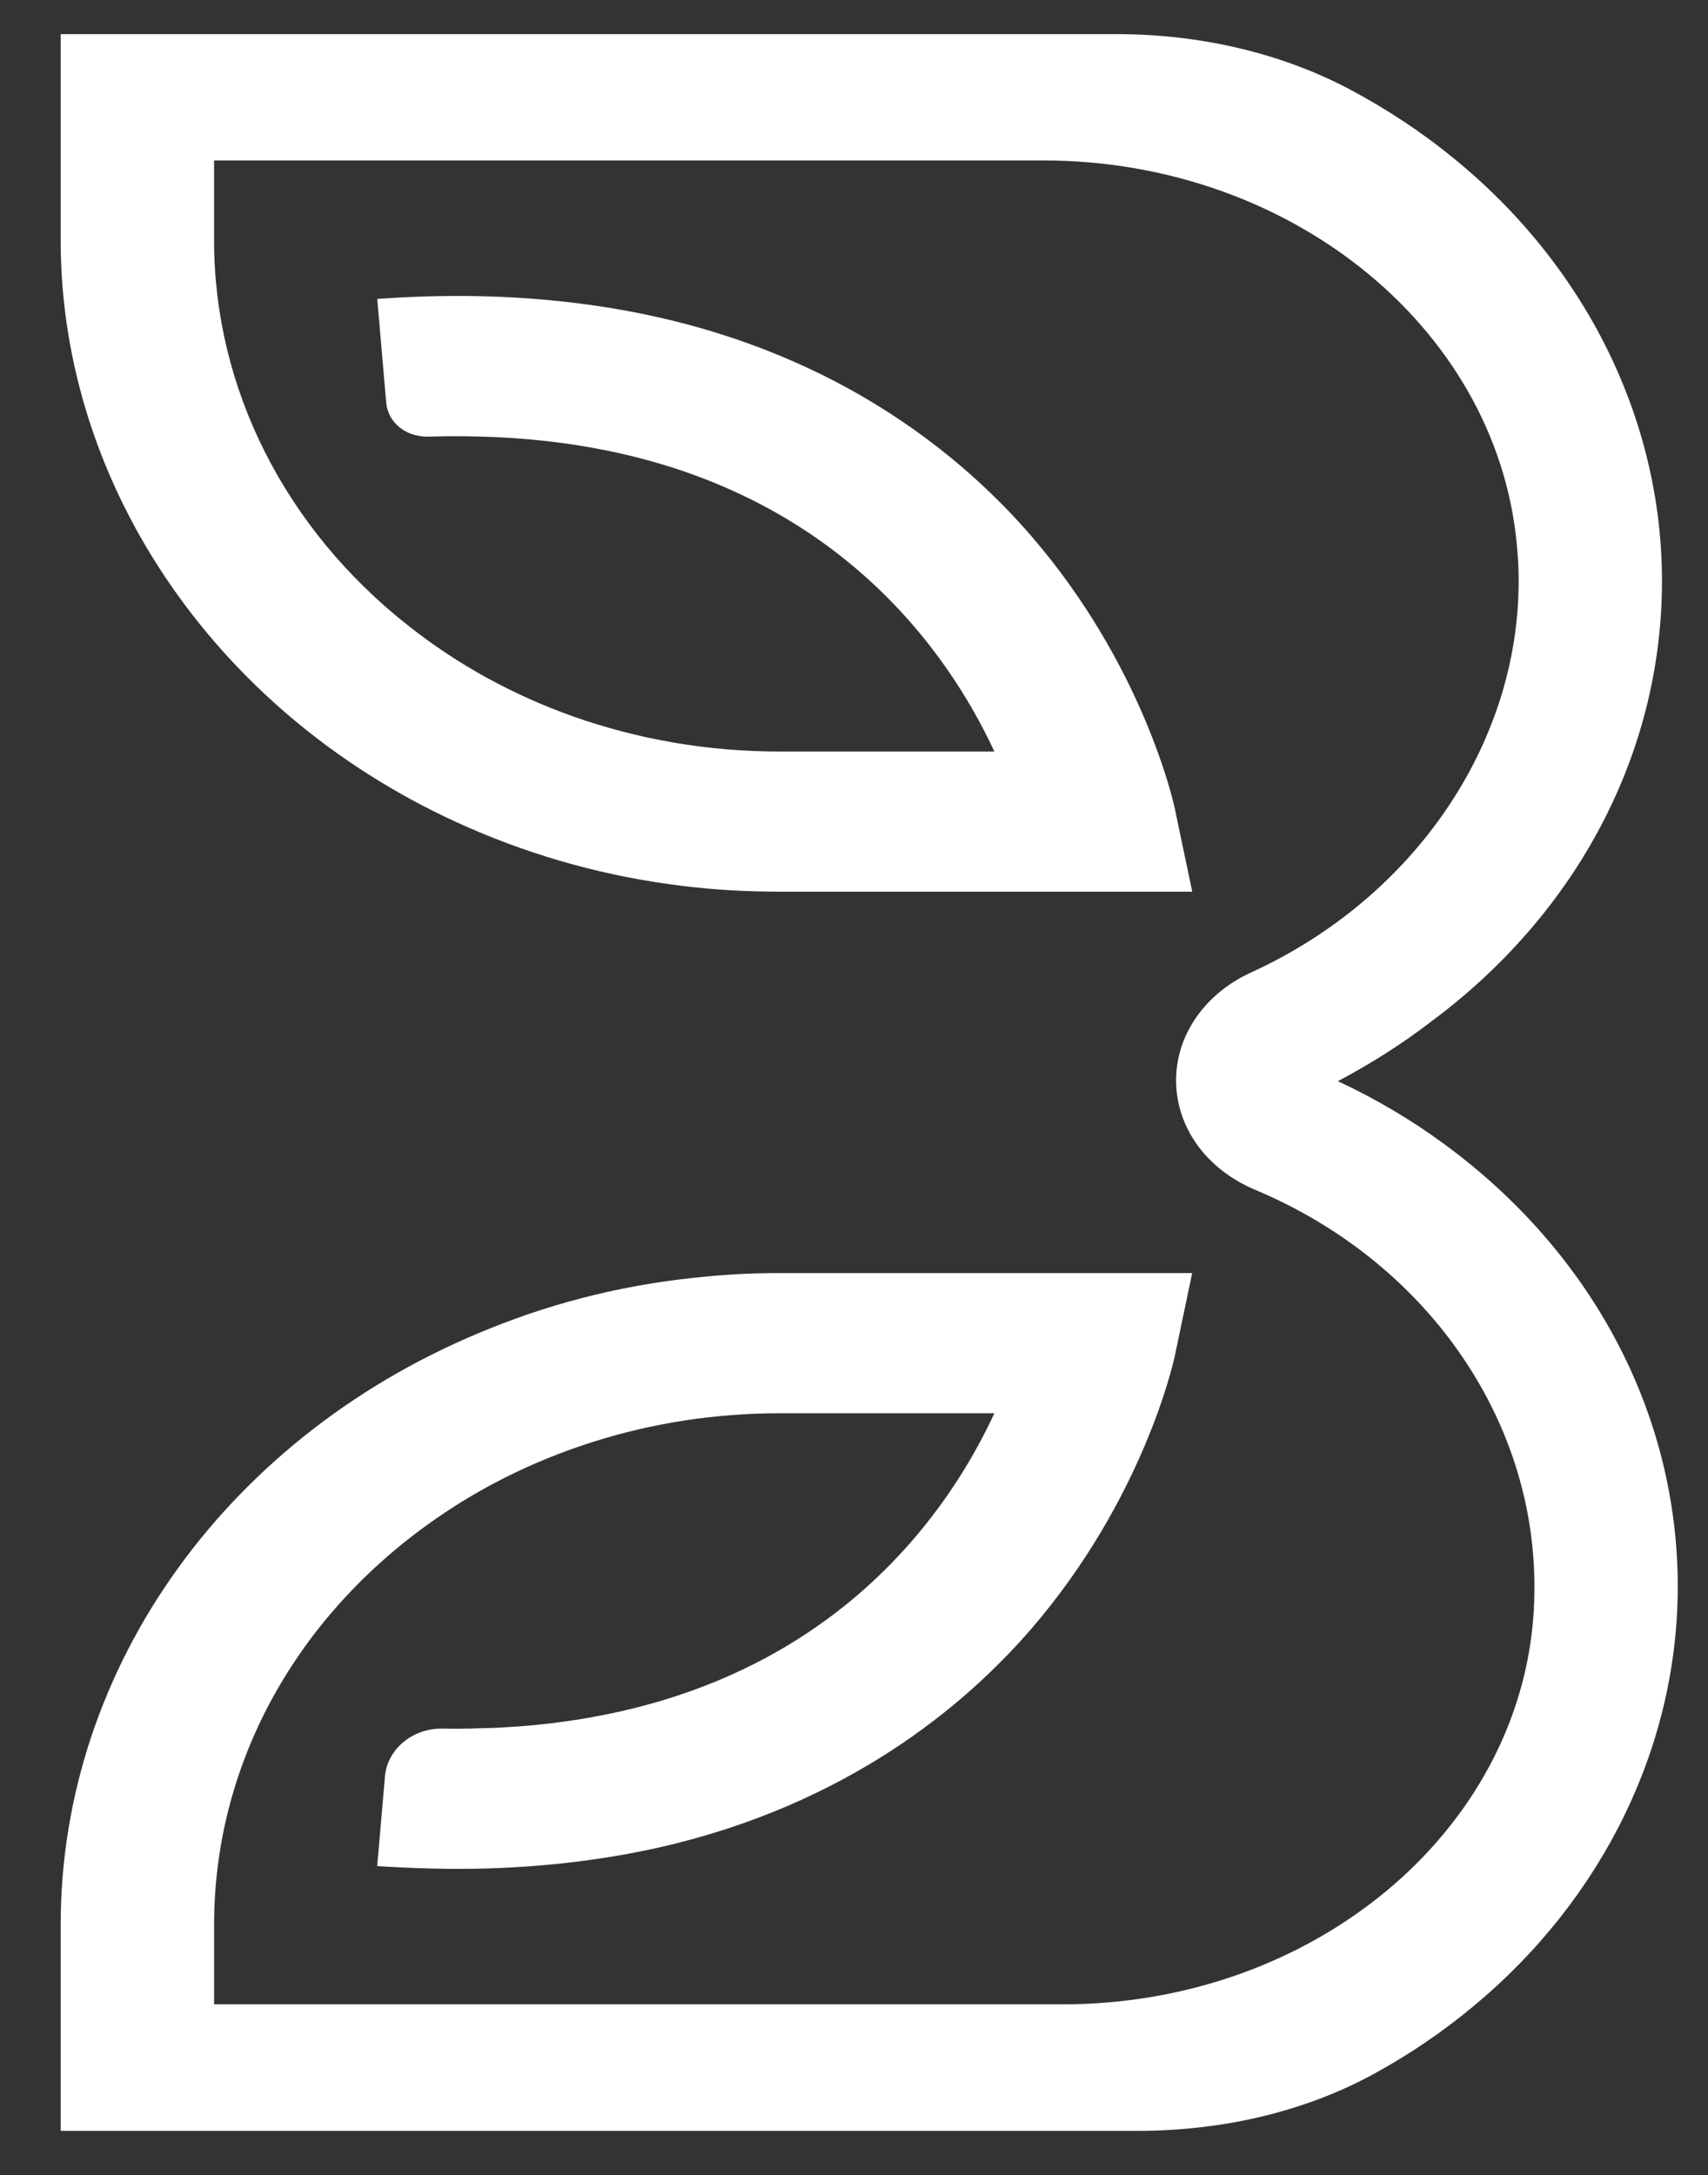
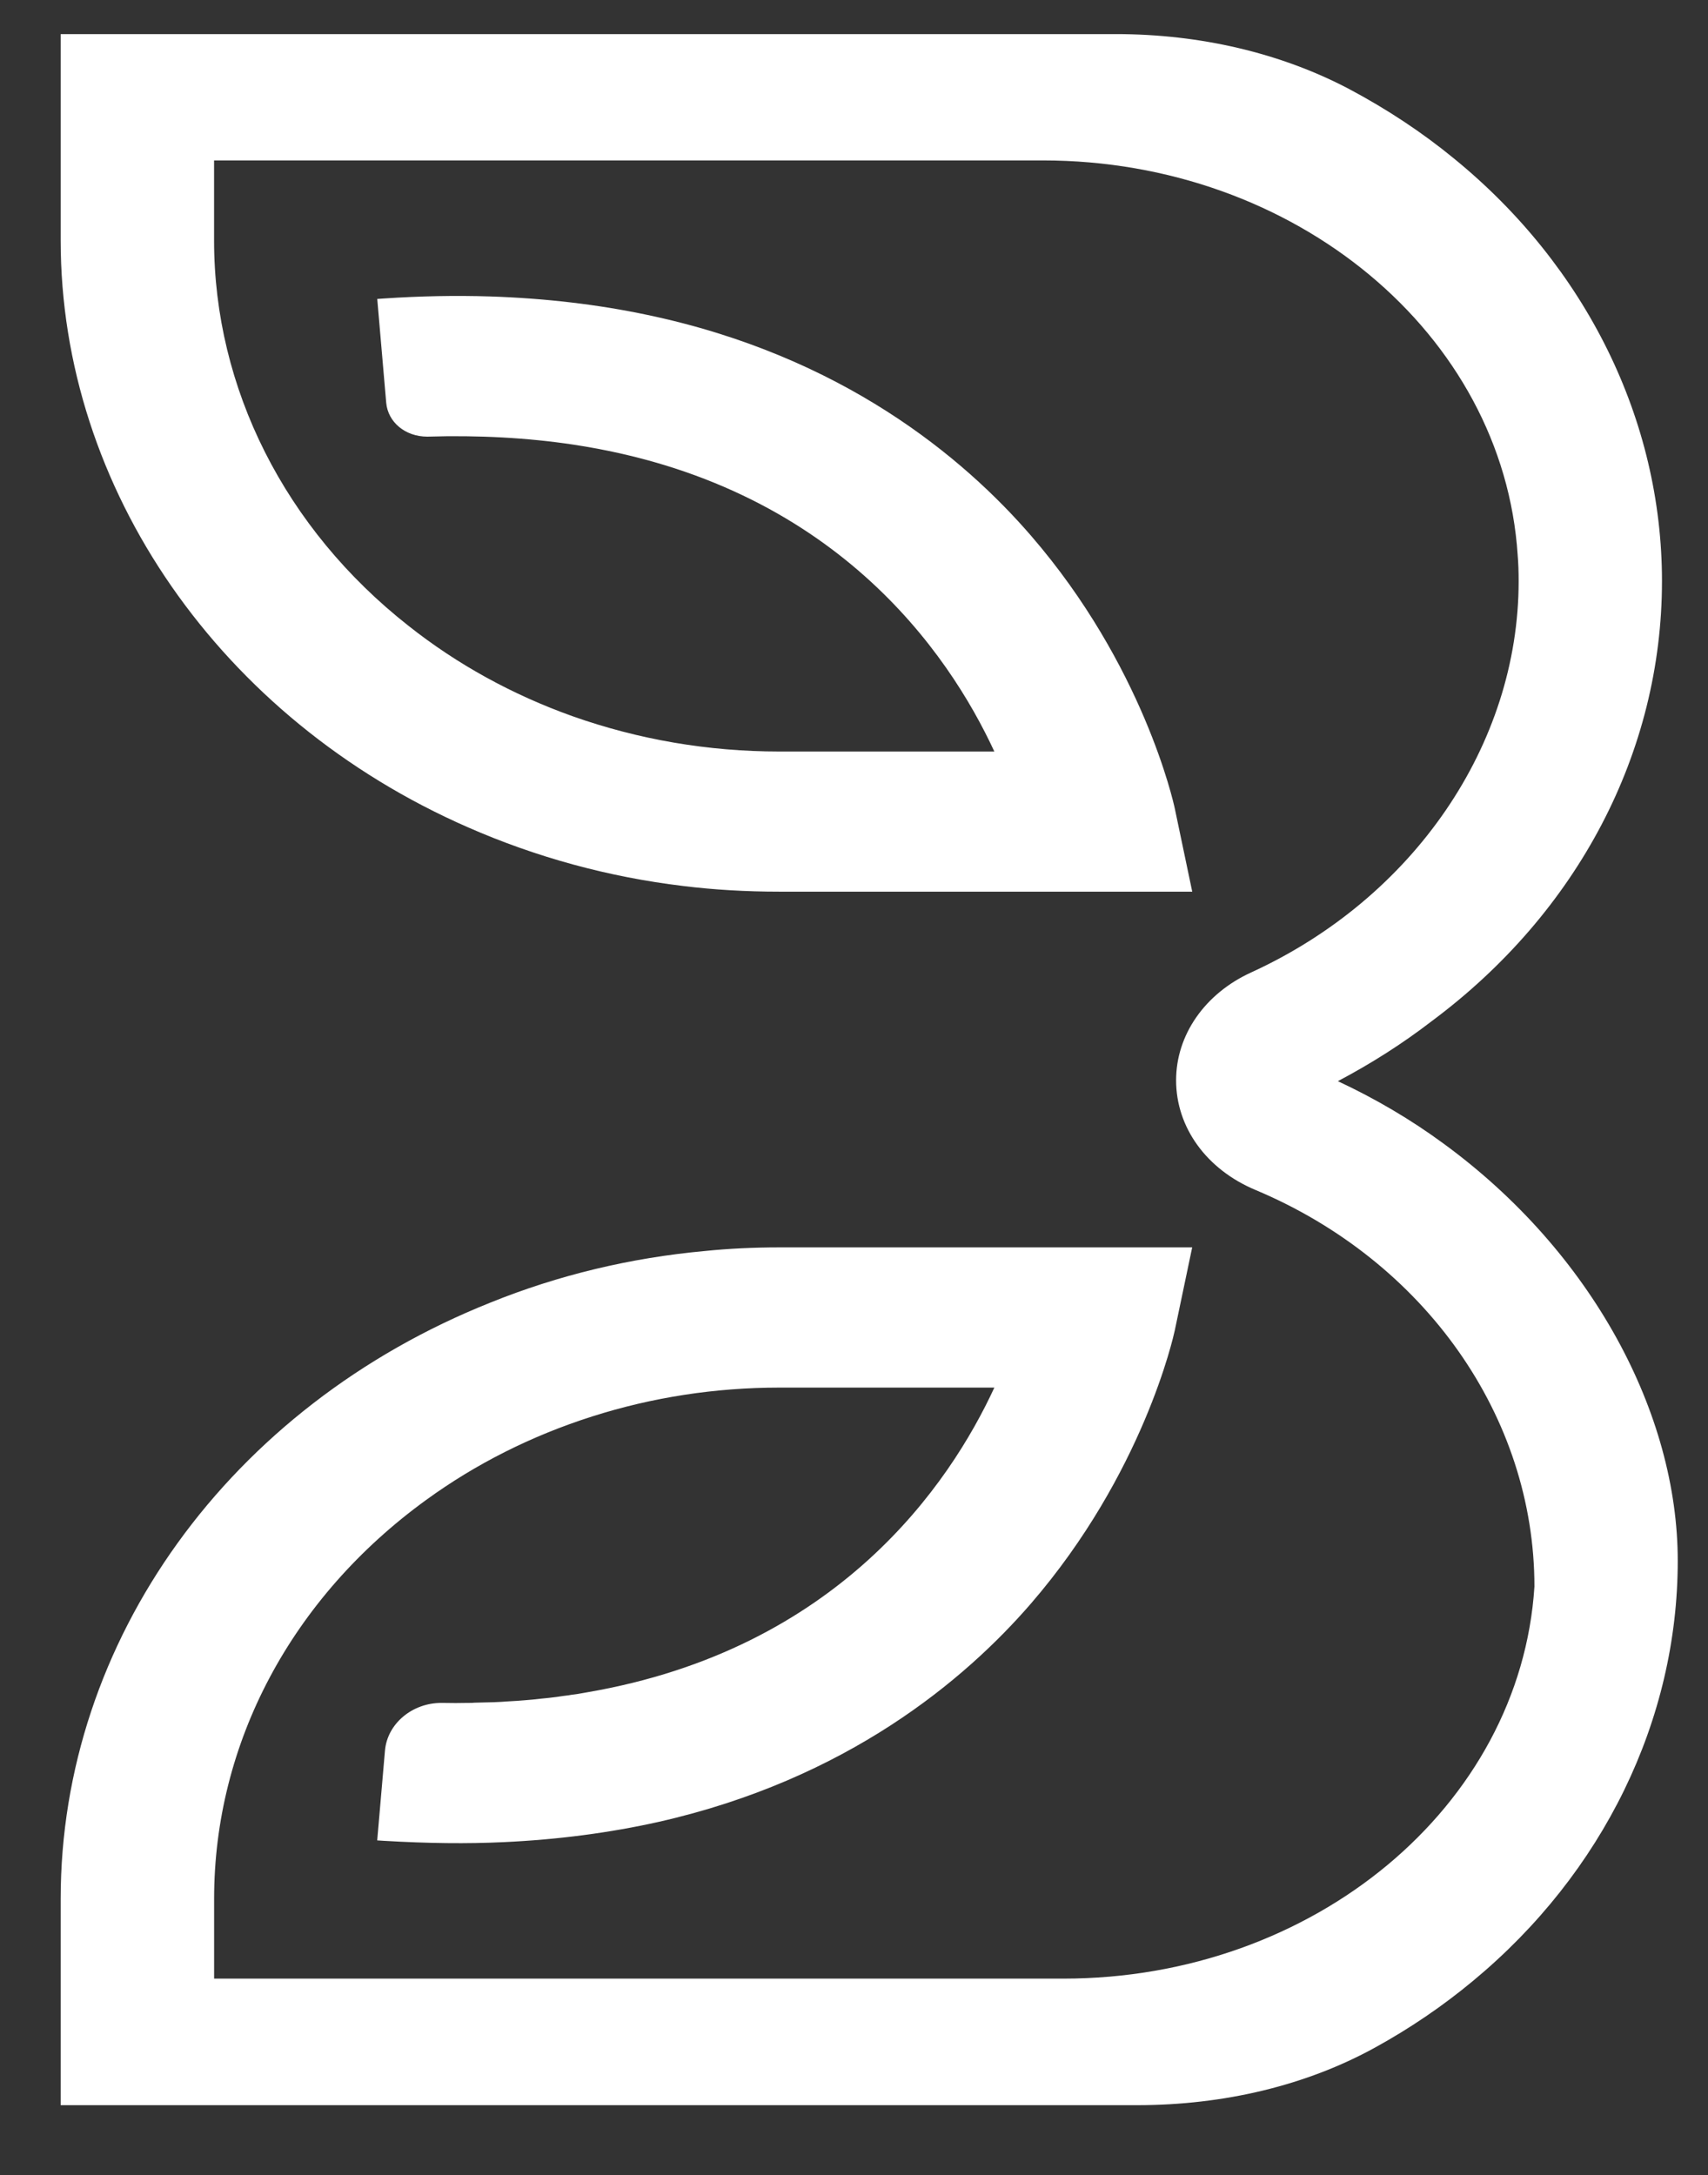
<svg xmlns="http://www.w3.org/2000/svg" id="Layer_1" x="0px" y="0px" width="84.167px" height="107.167px" viewBox="77.637 24.622 84.167 107.167" xml:space="preserve">
  <rect x="77.637" y="24.622" width="84.167" height="107.167" fill="#333333" stroke="none" />
-   <path fill="#FFFFFF" d="M148.768,80.963c-1.599-1.175-3.35-2.207-5.204-3.072c1.652-0.871,3.204-1.863,4.61-2.945 c7.222-5.367,11.362-13.274,11.362-21.693c0-7.926-3.739-15.517-10.256-20.826c-1.553-1.275-3.293-2.427-5.172-3.425 c-3.36-1.767-7.33-2.7-11.48-2.7H80.627v10.164c0,12.231,7.876,23.581,20.065,28.915c3.37,1.48,6.946,2.455,10.628,2.896 c1.496,0.184,3.084,0.277,4.72,0.277h20.348l-0.861-4.105c-0.061-0.284-1.55-7.036-7.086-13.436 c-3.328-3.849-9.312-8.86-18.907-10.876c-2.423-0.513-5.026-0.819-7.738-0.909c-1.699-0.053-3.46-0.021-5.235,0.1l-0.334,0.023 l0.442,5.121c0.089,0.947,0.93,1.663,2.027,1.663c2.517-0.077,4.937,0.054,7.184,0.392c12.841,1.933,18.506,10.262,20.756,15.122 H116.04c-3.503,0-6.934-0.586-10.195-1.741c-2.967-1.06-5.683-2.556-8.074-4.449c-6.091-4.786-9.585-11.708-9.585-18.993v-3.94 h40.845c12.412,0,22.688,8.543,23.395,19.457c0.031,0.381,0.047,0.785,0.047,1.271c0,8.05-5.176,15.619-13.185,19.281 c-2.279,1.042-3.695,3.079-3.695,5.313c0,2.32,1.496,4.388,3.905,5.4c8.354,3.504,13.753,11.176,13.753,19.543 c0,0.422-0.013,0.846-0.036,1.266c-0.693,10.832-10.89,19.317-23.211,19.317H88.188v-3.928c0-7.674,3.809-14.839,10.45-19.657 c2.444-1.777,5.193-3.161,8.17-4.11c2.965-0.945,6.072-1.425,9.233-1.425h10.596c-2.19,4.74-7.685,12.895-20.084,15.016 l-0.163,0.029c-0.162,0.031-0.359,0.063-0.587,0.09c-0.099,0.019-0.219,0.039-0.371,0.053c-0.053,0.01-0.107,0.018-0.163,0.023 c-0.074,0.01-0.147,0.02-0.196,0.029c-0.251,0.032-0.514,0.064-0.792,0.088c-0.249,0.033-0.51,0.054-0.776,0.076 c-0.25,0.021-0.524,0.042-0.815,0.055c-0.239,0.021-0.488,0.032-0.725,0.042l-0.956,0.024c-0.06,0.01-0.14,0.01-0.229,0.01 c-0.02,0-0.041,0-0.063,0c-0.396,0.01-0.84,0.01-1.328,0c-1.451,0-2.672,1.035-2.782,2.357l-0.382,4.418l0.336,0.021 c2.163,0.128,4.094,0.15,5.905,0.064c2.655-0.123,5.222-0.459,7.628-0.998c9.287-2.1,15.103-7.007,18.345-10.755 c5.535-6.409,7.023-13.161,7.086-13.446l0.861-4.104H116.04c-1.262,0-2.493,0.059-3.651,0.177c-3.679,0.335-7.239,1.19-10.58,2.541 c-12.868,5.13-21.182,16.663-21.182,29.381v10.164h53.047c4.294,0,8.346-0.98,11.716-2.835c1.721-0.945,3.35-2.053,4.839-3.292 c6.409-5.312,10.084-12.853,10.084-20.692C160.313,94.279,156.105,86.324,148.768,80.963z" />
+   <path fill="#FFFFFF" d="M148.768,80.963c-1.599-1.175-3.35-2.207-5.204-3.072c1.652-0.871,3.204-1.863,4.61-2.945 c7.222-5.367,11.362-13.274,11.362-21.693c0-7.926-3.739-15.517-10.256-20.826c-1.553-1.275-3.293-2.427-5.172-3.425 c-3.36-1.767-7.33-2.7-11.48-2.7H80.627v10.164c0,12.231,7.876,23.581,20.065,28.915c3.37,1.48,6.946,2.455,10.628,2.896 c1.496,0.184,3.084,0.277,4.72,0.277h20.348l-0.861-4.105c-0.061-0.284-1.55-7.036-7.086-13.436 c-3.328-3.849-9.312-8.86-18.907-10.876c-2.423-0.513-5.026-0.819-7.738-0.909c-1.699-0.053-3.46-0.021-5.235,0.1l-0.334,0.023 l0.442,5.121c0.089,0.947,0.93,1.663,2.027,1.663c2.517-0.077,4.937,0.054,7.184,0.392c12.841,1.933,18.506,10.262,20.756,15.122 H116.04c-3.503,0-6.934-0.586-10.195-1.741c-2.967-1.06-5.683-2.556-8.074-4.449c-6.091-4.786-9.585-11.708-9.585-18.993v-3.94 h40.845c12.412,0,22.688,8.543,23.395,19.457c0.031,0.381,0.047,0.785,0.047,1.271c0,8.05-5.176,15.619-13.185,19.281 c-2.279,1.042-3.695,3.079-3.695,5.313c0,2.32,1.496,4.388,3.905,5.4c8.354,3.504,13.753,11.176,13.753,19.543 c-0.693,10.832-10.89,19.317-23.211,19.317H88.188v-3.928c0-7.674,3.809-14.839,10.45-19.657 c2.444-1.777,5.193-3.161,8.17-4.11c2.965-0.945,6.072-1.425,9.233-1.425h10.596c-2.19,4.74-7.685,12.895-20.084,15.016 l-0.163,0.029c-0.162,0.031-0.359,0.063-0.587,0.09c-0.099,0.019-0.219,0.039-0.371,0.053c-0.053,0.01-0.107,0.018-0.163,0.023 c-0.074,0.01-0.147,0.02-0.196,0.029c-0.251,0.032-0.514,0.064-0.792,0.088c-0.249,0.033-0.51,0.054-0.776,0.076 c-0.25,0.021-0.524,0.042-0.815,0.055c-0.239,0.021-0.488,0.032-0.725,0.042l-0.956,0.024c-0.06,0.01-0.14,0.01-0.229,0.01 c-0.02,0-0.041,0-0.063,0c-0.396,0.01-0.84,0.01-1.328,0c-1.451,0-2.672,1.035-2.782,2.357l-0.382,4.418l0.336,0.021 c2.163,0.128,4.094,0.15,5.905,0.064c2.655-0.123,5.222-0.459,7.628-0.998c9.287-2.1,15.103-7.007,18.345-10.755 c5.535-6.409,7.023-13.161,7.086-13.446l0.861-4.104H116.04c-1.262,0-2.493,0.059-3.651,0.177c-3.679,0.335-7.239,1.19-10.58,2.541 c-12.868,5.13-21.182,16.663-21.182,29.381v10.164h53.047c4.294,0,8.346-0.98,11.716-2.835c1.721-0.945,3.35-2.053,4.839-3.292 c6.409-5.312,10.084-12.853,10.084-20.692C160.313,94.279,156.105,86.324,148.768,80.963z" />
</svg>